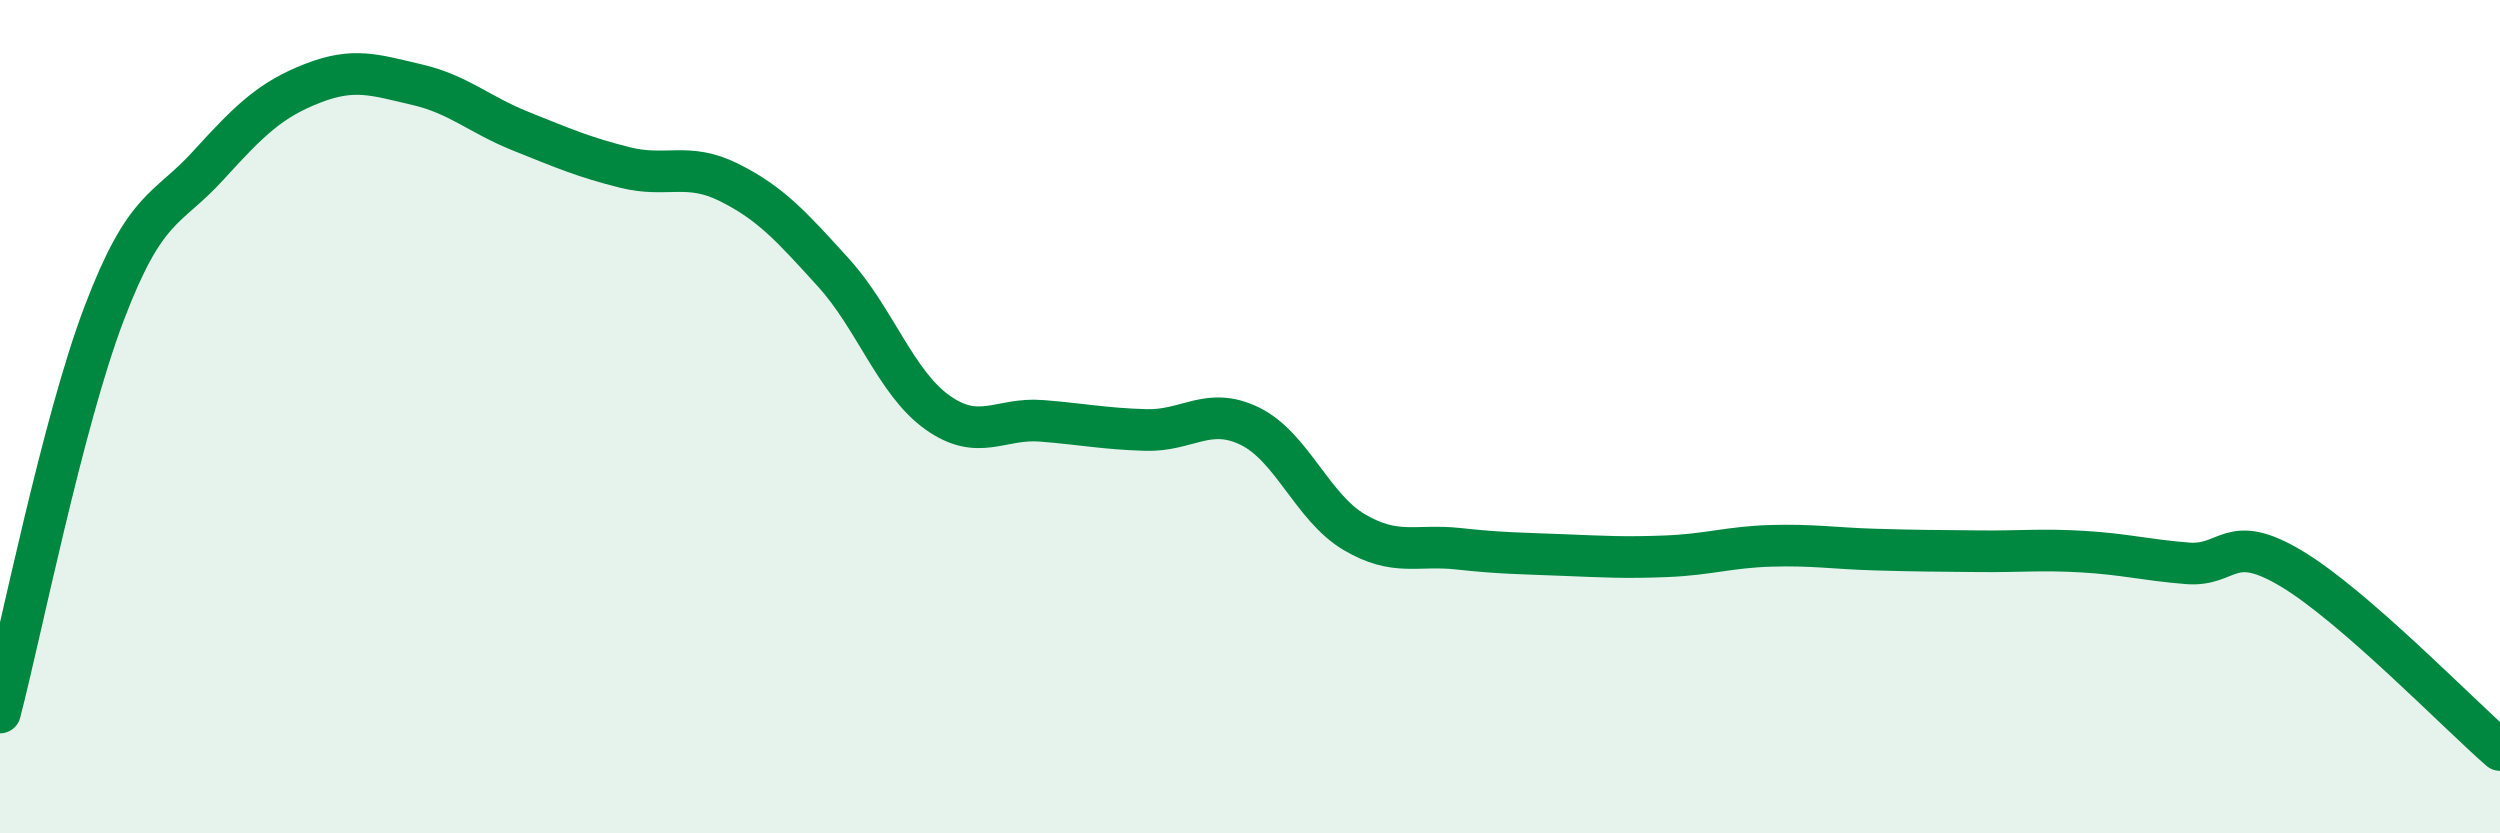
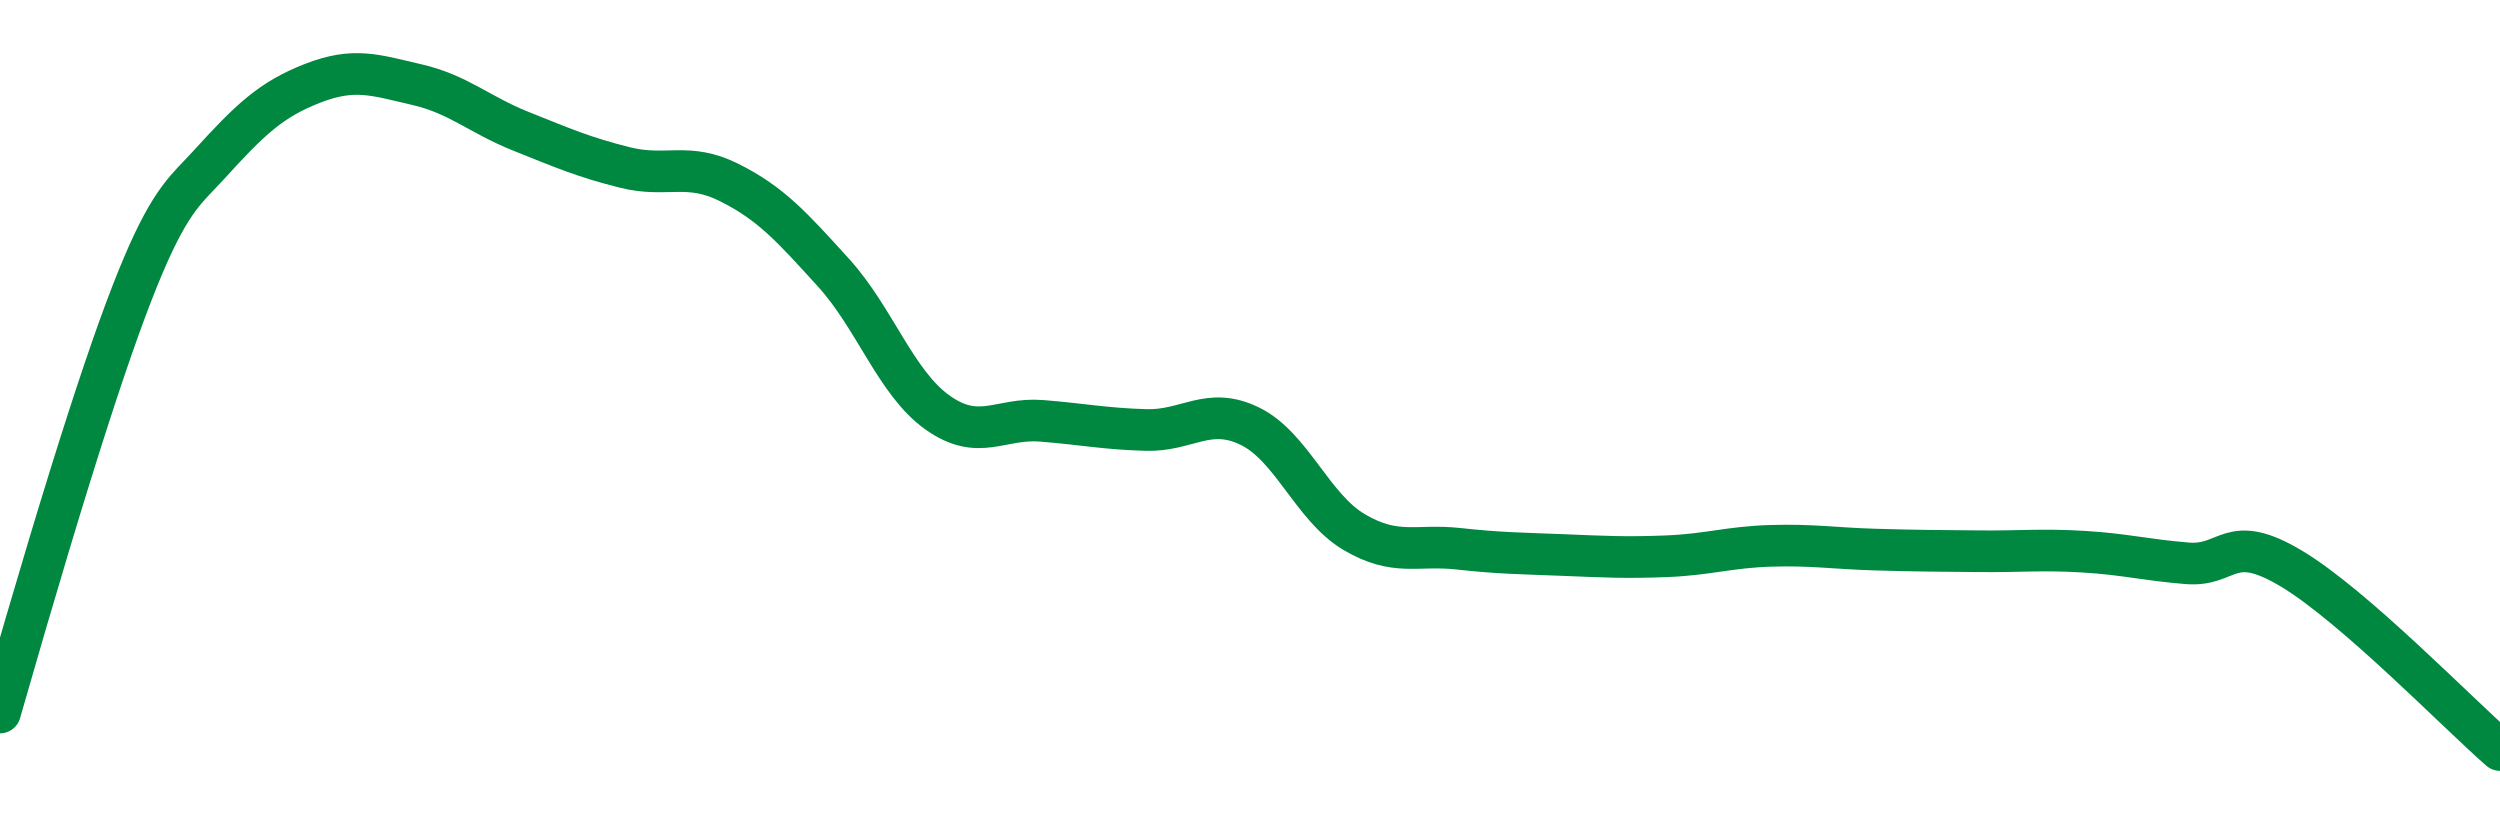
<svg xmlns="http://www.w3.org/2000/svg" width="60" height="20" viewBox="0 0 60 20">
-   <path d="M 0,17.1 C 0.5,15.18 1.5,10.15 2.5,7.52 C 3.5,4.89 4,5.07 5,3.97 C 6,2.87 6.5,2.39 7.5,2 C 8.5,1.61 9,1.8 10,2.03 C 11,2.26 11.5,2.75 12.5,3.15 C 13.5,3.55 14,3.77 15,4.02 C 16,4.27 16.5,3.88 17.5,4.38 C 18.5,4.88 19,5.44 20,6.54 C 21,7.64 21.5,9.19 22.5,9.9 C 23.5,10.61 24,10.02 25,10.1 C 26,10.18 26.5,10.29 27.5,10.32 C 28.5,10.35 29,9.74 30,10.23 C 31,10.72 31.5,12.18 32.5,12.77 C 33.5,13.36 34,13.06 35,13.17 C 36,13.28 36.5,13.28 37.5,13.32 C 38.5,13.36 39,13.39 40,13.35 C 41,13.31 41.5,13.13 42.5,13.1 C 43.5,13.07 44,13.16 45,13.19 C 46,13.22 46.5,13.22 47.5,13.23 C 48.5,13.24 49,13.18 50,13.24 C 51,13.3 51.5,13.44 52.5,13.52 C 53.5,13.6 53.5,12.75 55,13.65 C 56.5,14.55 59,17.13 60,18L60 20L0 20Z" fill="#008740" opacity="0.1" stroke-linecap="round" stroke-linejoin="round" />
-   <path d="M 0,17.1 C 0.5,15.18 1.5,10.15 2.5,7.52 C 3.5,4.89 4,5.07 5,3.97 C 6,2.87 6.5,2.39 7.5,2 C 8.5,1.61 9,1.8 10,2.03 C 11,2.26 11.5,2.75 12.5,3.15 C 13.5,3.55 14,3.77 15,4.02 C 16,4.27 16.5,3.88 17.5,4.38 C 18.5,4.88 19,5.44 20,6.54 C 21,7.64 21.5,9.19 22.5,9.9 C 23.5,10.61 24,10.02 25,10.1 C 26,10.18 26.5,10.29 27.5,10.32 C 28.5,10.35 29,9.74 30,10.23 C 31,10.72 31.5,12.18 32.5,12.77 C 33.5,13.36 34,13.06 35,13.17 C 36,13.28 36.5,13.28 37.5,13.32 C 38.5,13.36 39,13.39 40,13.35 C 41,13.31 41.5,13.13 42.5,13.1 C 43.5,13.07 44,13.16 45,13.19 C 46,13.22 46.5,13.22 47.5,13.23 C 48.5,13.24 49,13.18 50,13.24 C 51,13.3 51.5,13.44 52.5,13.52 C 53.5,13.6 53.5,12.75 55,13.65 C 56.5,14.55 59,17.13 60,18" stroke="#008740" stroke-width="1" fill="none" stroke-linecap="round" stroke-linejoin="round" />
+   <path d="M 0,17.1 C 3.5,4.89 4,5.07 5,3.97 C 6,2.87 6.5,2.39 7.5,2 C 8.5,1.61 9,1.8 10,2.03 C 11,2.26 11.5,2.75 12.5,3.15 C 13.5,3.55 14,3.77 15,4.02 C 16,4.27 16.5,3.88 17.5,4.38 C 18.5,4.88 19,5.44 20,6.54 C 21,7.64 21.5,9.19 22.5,9.9 C 23.5,10.61 24,10.02 25,10.1 C 26,10.18 26.5,10.29 27.5,10.32 C 28.5,10.35 29,9.74 30,10.23 C 31,10.72 31.5,12.18 32.5,12.77 C 33.5,13.36 34,13.06 35,13.17 C 36,13.28 36.5,13.28 37.5,13.32 C 38.5,13.36 39,13.39 40,13.35 C 41,13.31 41.5,13.13 42.5,13.1 C 43.5,13.07 44,13.16 45,13.19 C 46,13.22 46.5,13.22 47.5,13.23 C 48.5,13.24 49,13.18 50,13.24 C 51,13.3 51.5,13.44 52.5,13.52 C 53.5,13.6 53.5,12.75 55,13.65 C 56.5,14.55 59,17.13 60,18" stroke="#008740" stroke-width="1" fill="none" stroke-linecap="round" stroke-linejoin="round" />
</svg>